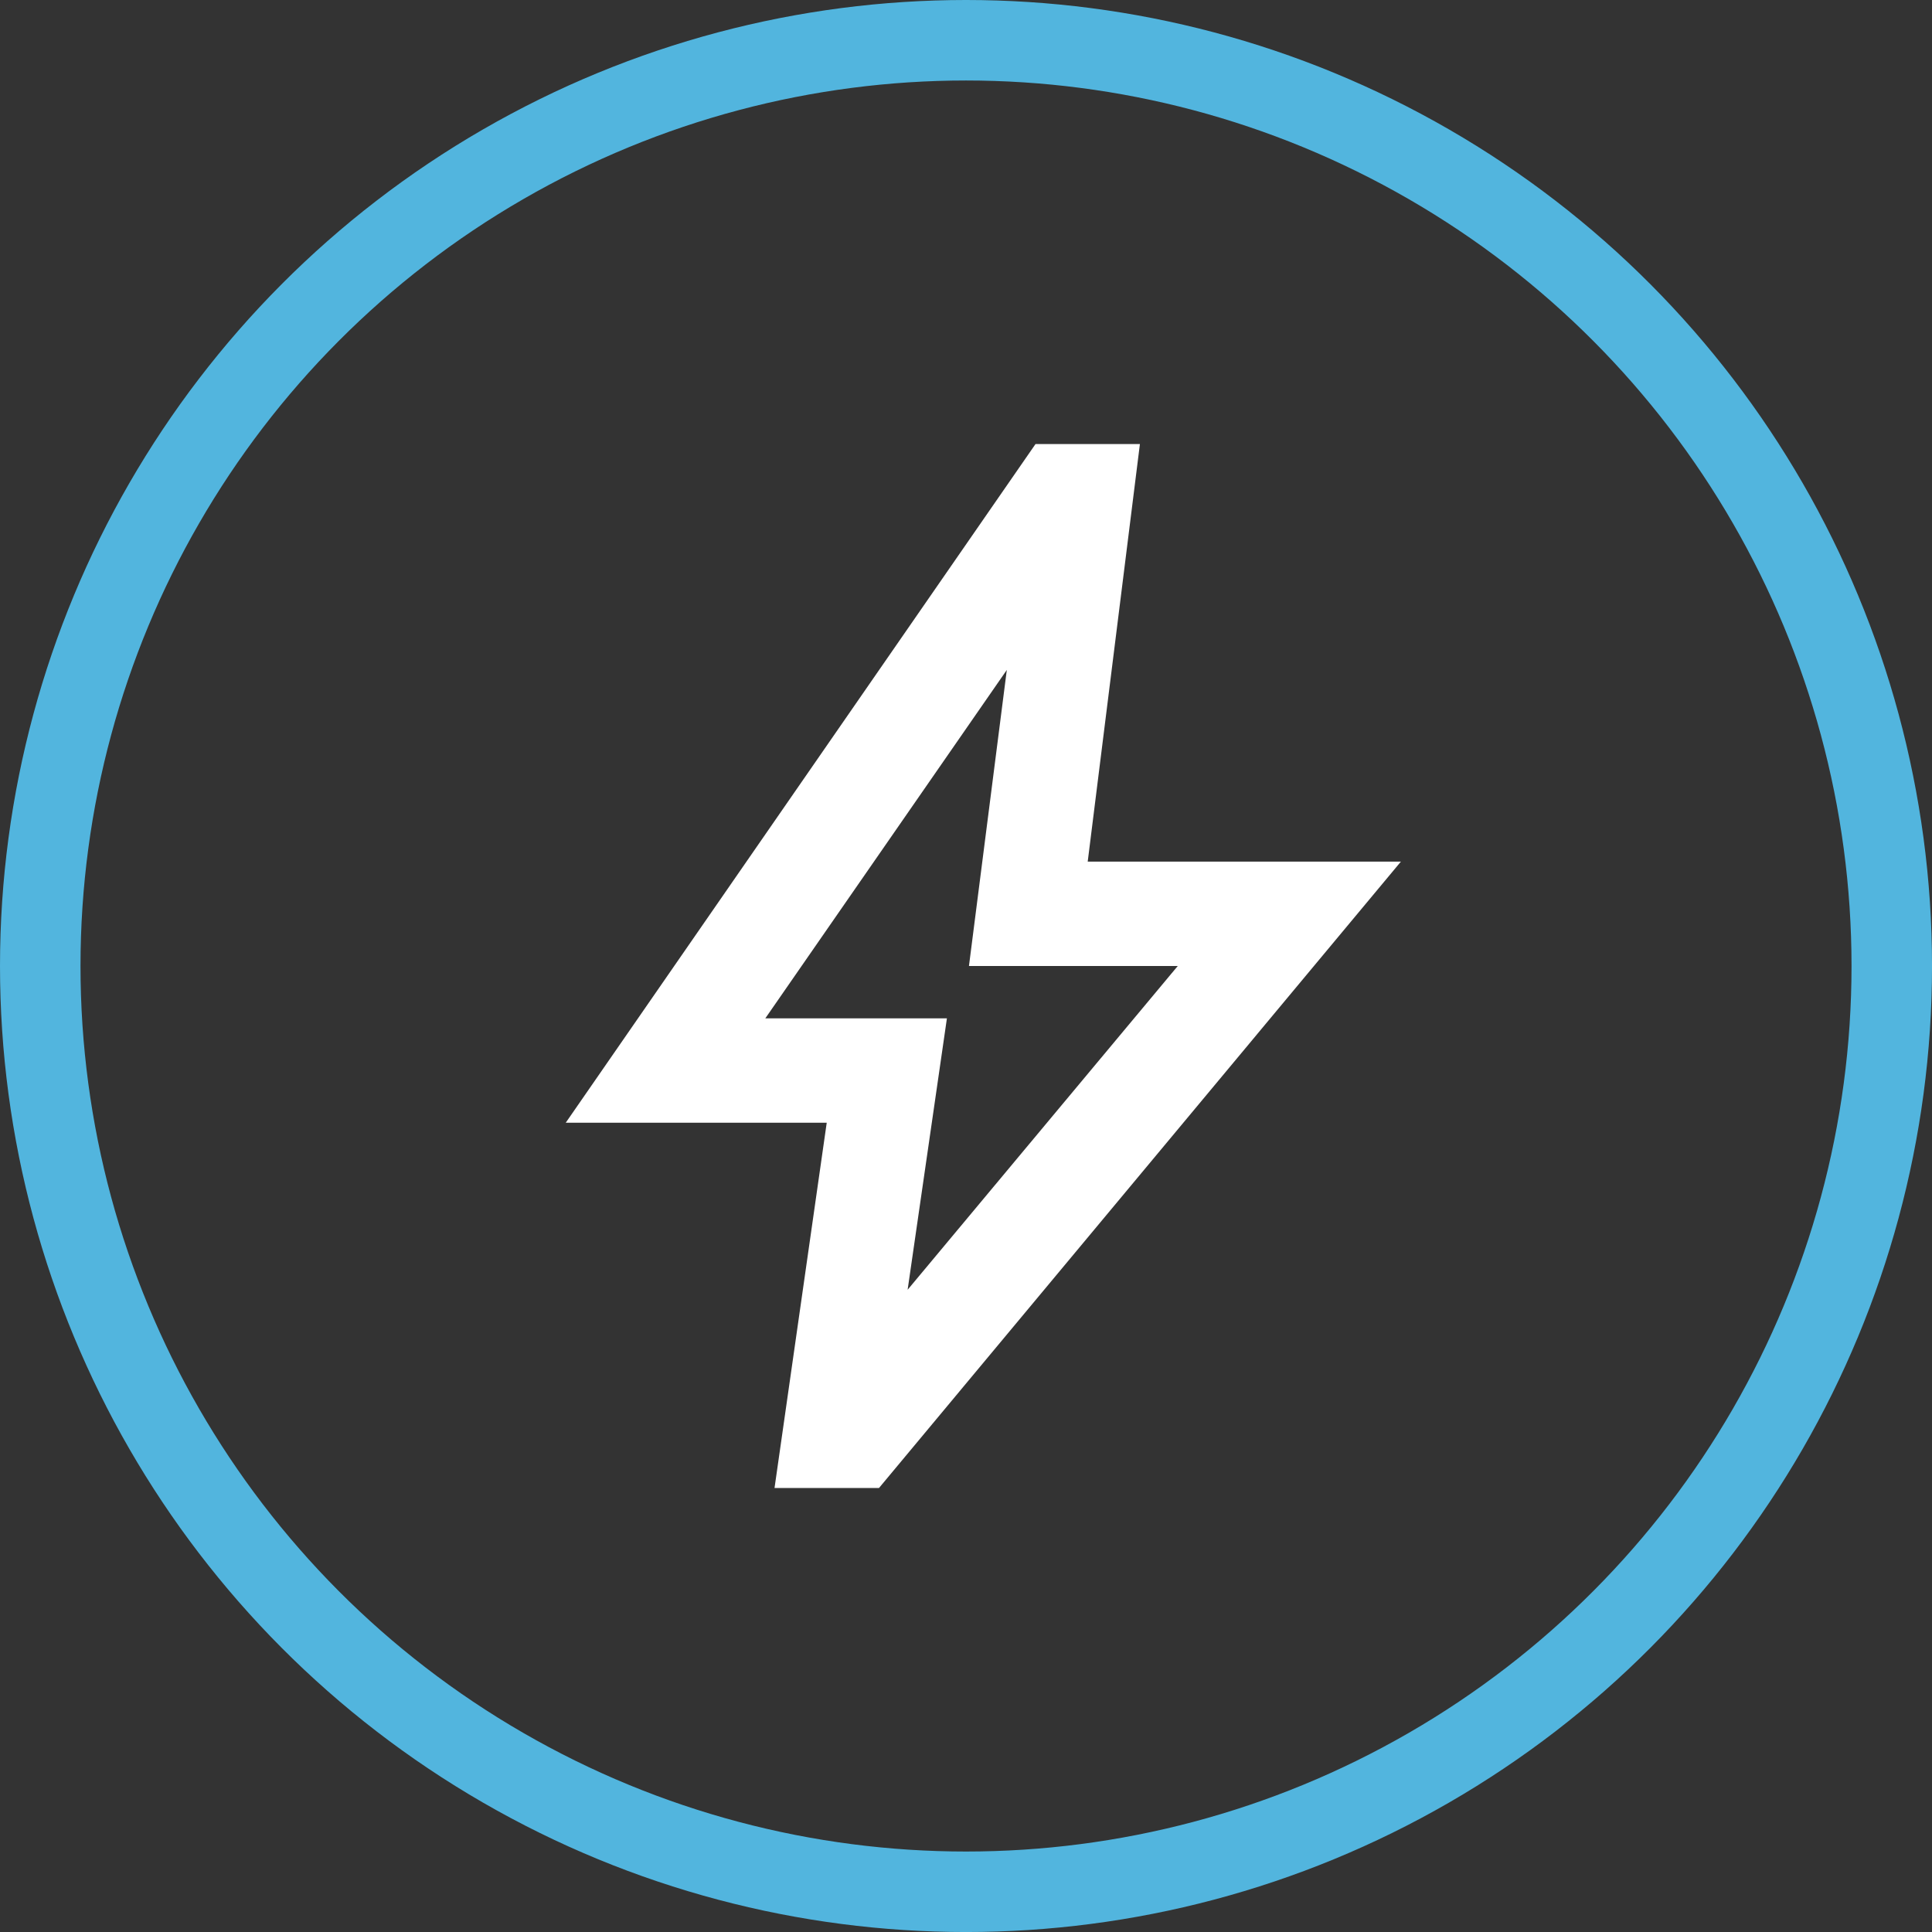
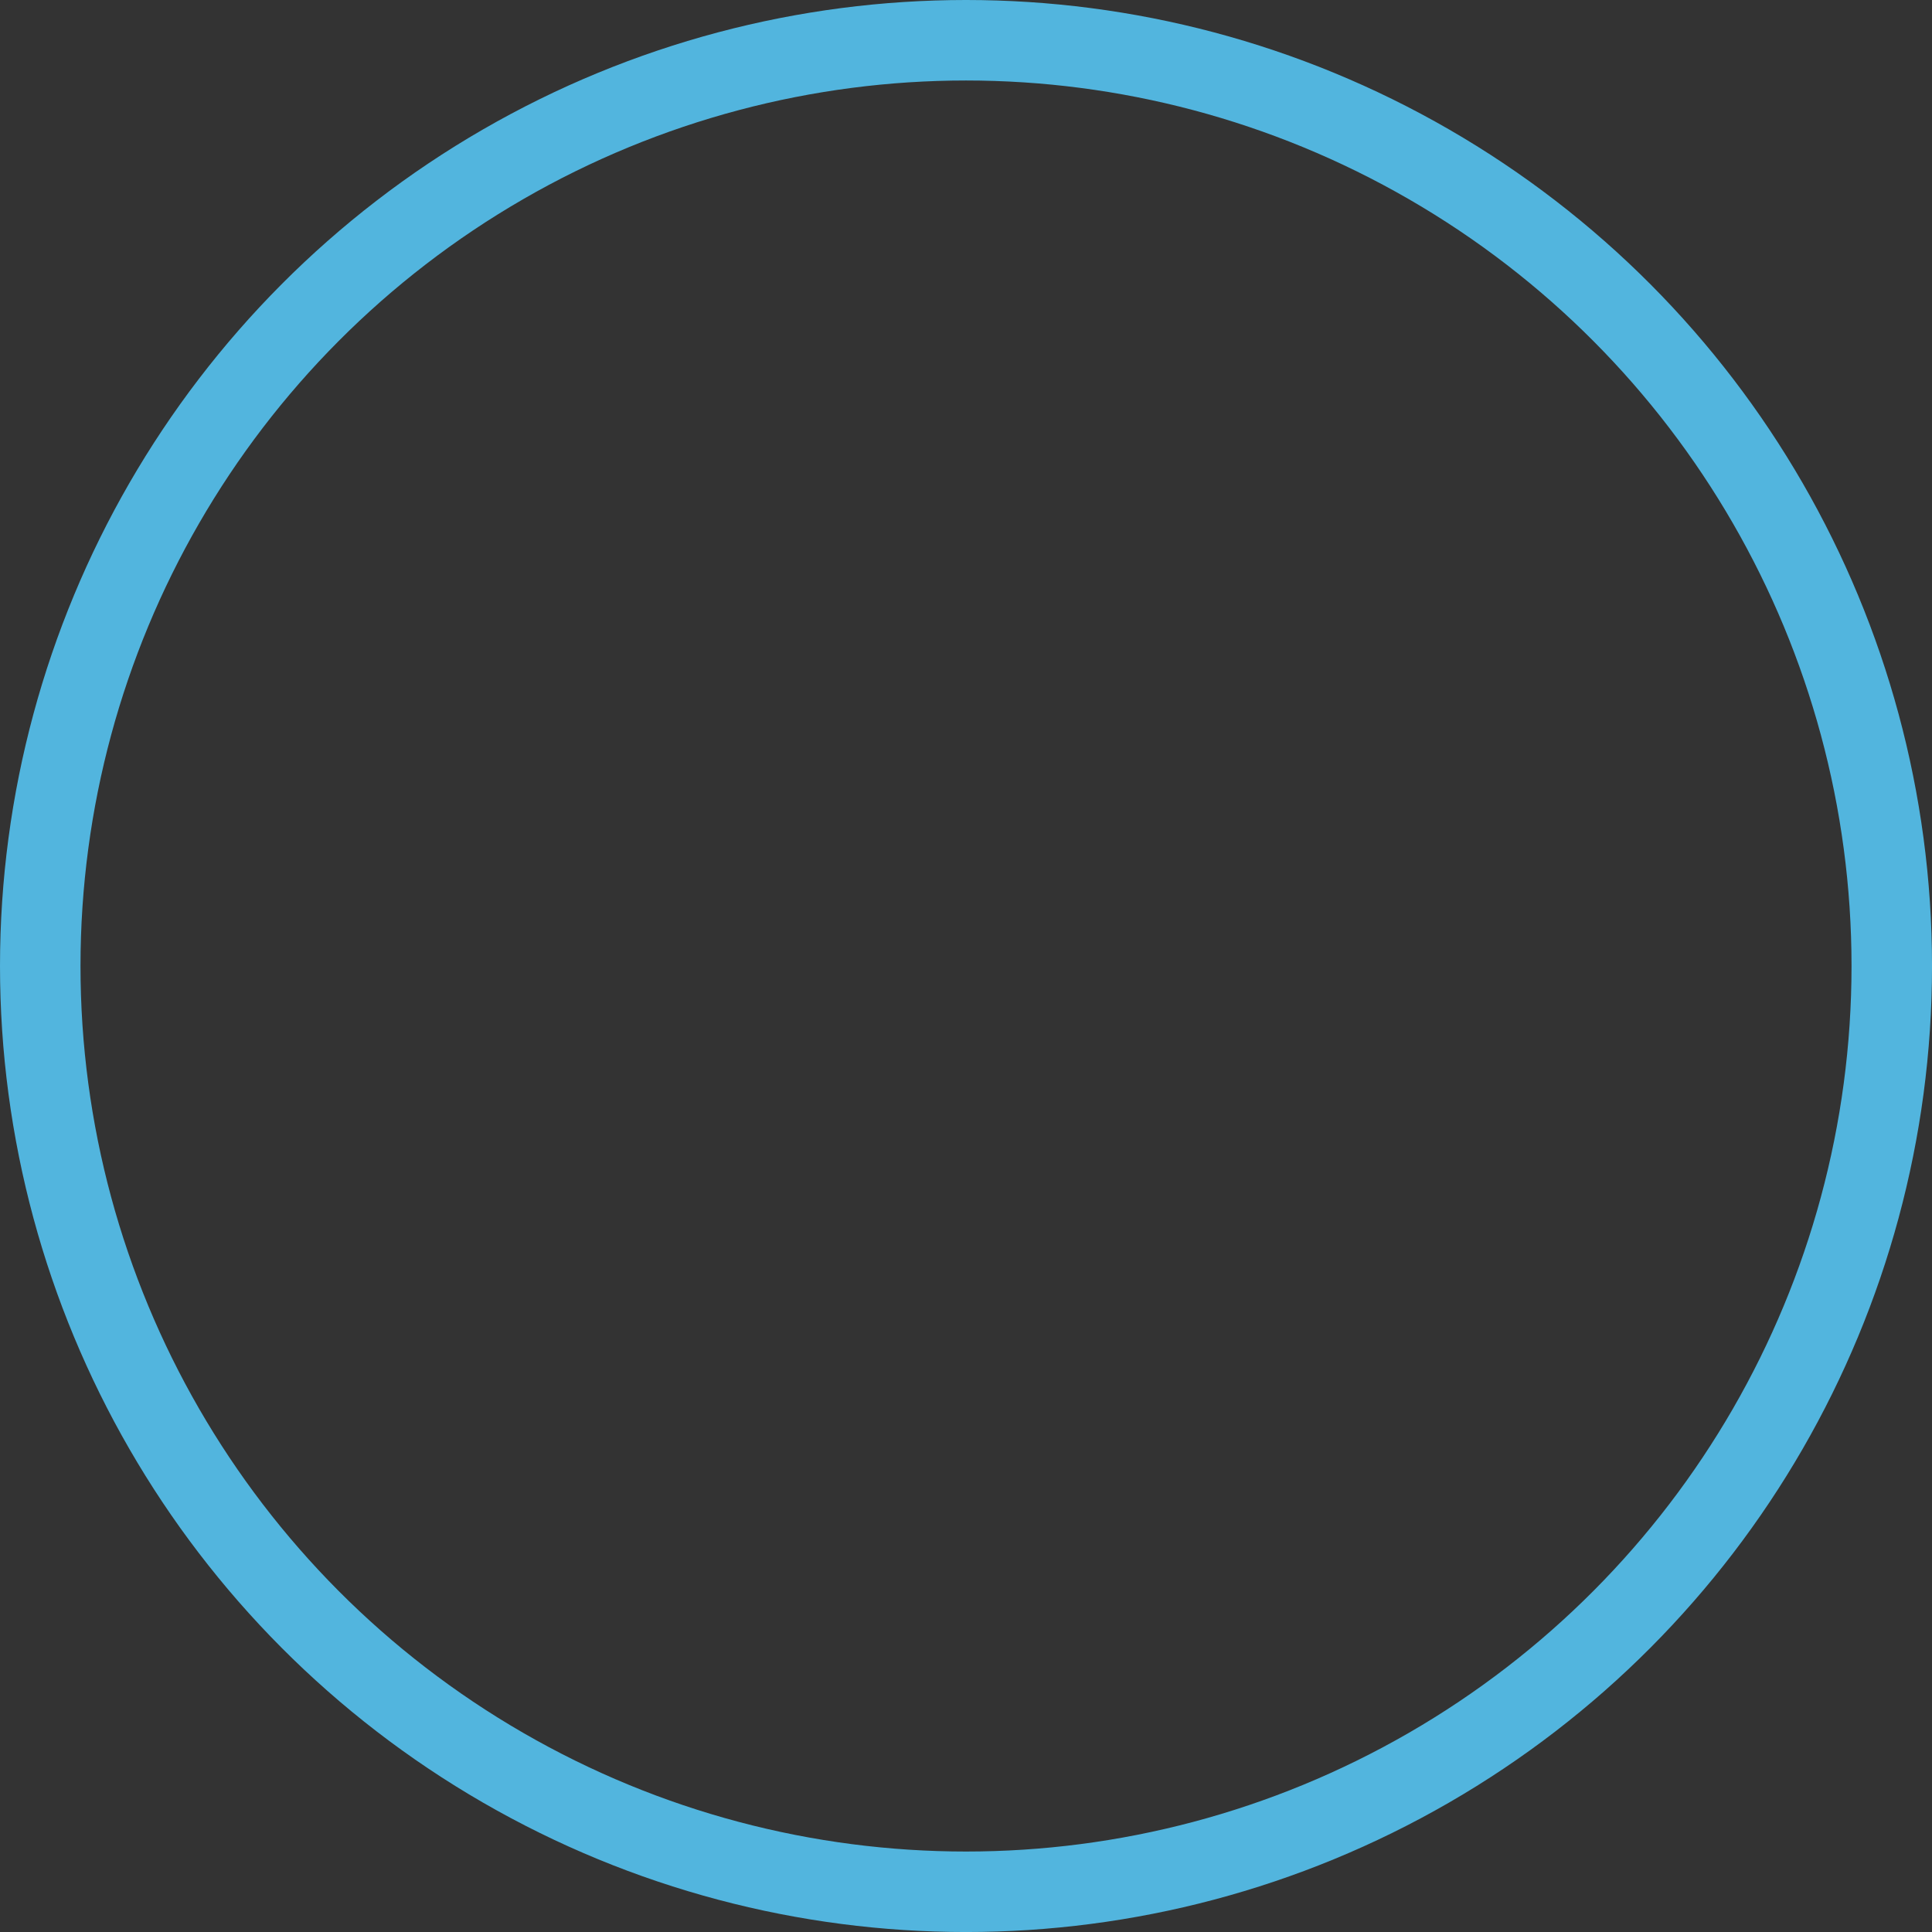
<svg xmlns="http://www.w3.org/2000/svg" width="76.803" height="76.803" viewBox="0 0 76.803 76.803">
  <rect x="0" y="0" width="76.803" height="76.803" fill="#333333" stroke="none" />
  <g id="Group_10" data-name="Group 10" transform="translate(1.6 1.6)">
    <circle id="Ellipse_4" data-name="Ellipse 4" cx="36.802" cy="36.802" r="36.802" fill="none" stroke="#52b5de" stroke-width="3.2" />
-     <path id="Path_133" data-name="Path 133" d="M628.138,1157.28l10.738-12.87h-8.3l1.505-11.77-9.6,13.85H629.7Zm-5.291,7.88,2.075-14.52H614.547l18.675-26.98h4.15l-2.075,16.6h12.45L627,1165.16Z" transform="translate(-593.657 -1107.608)" fill="#fff" />
  </g>
</svg>